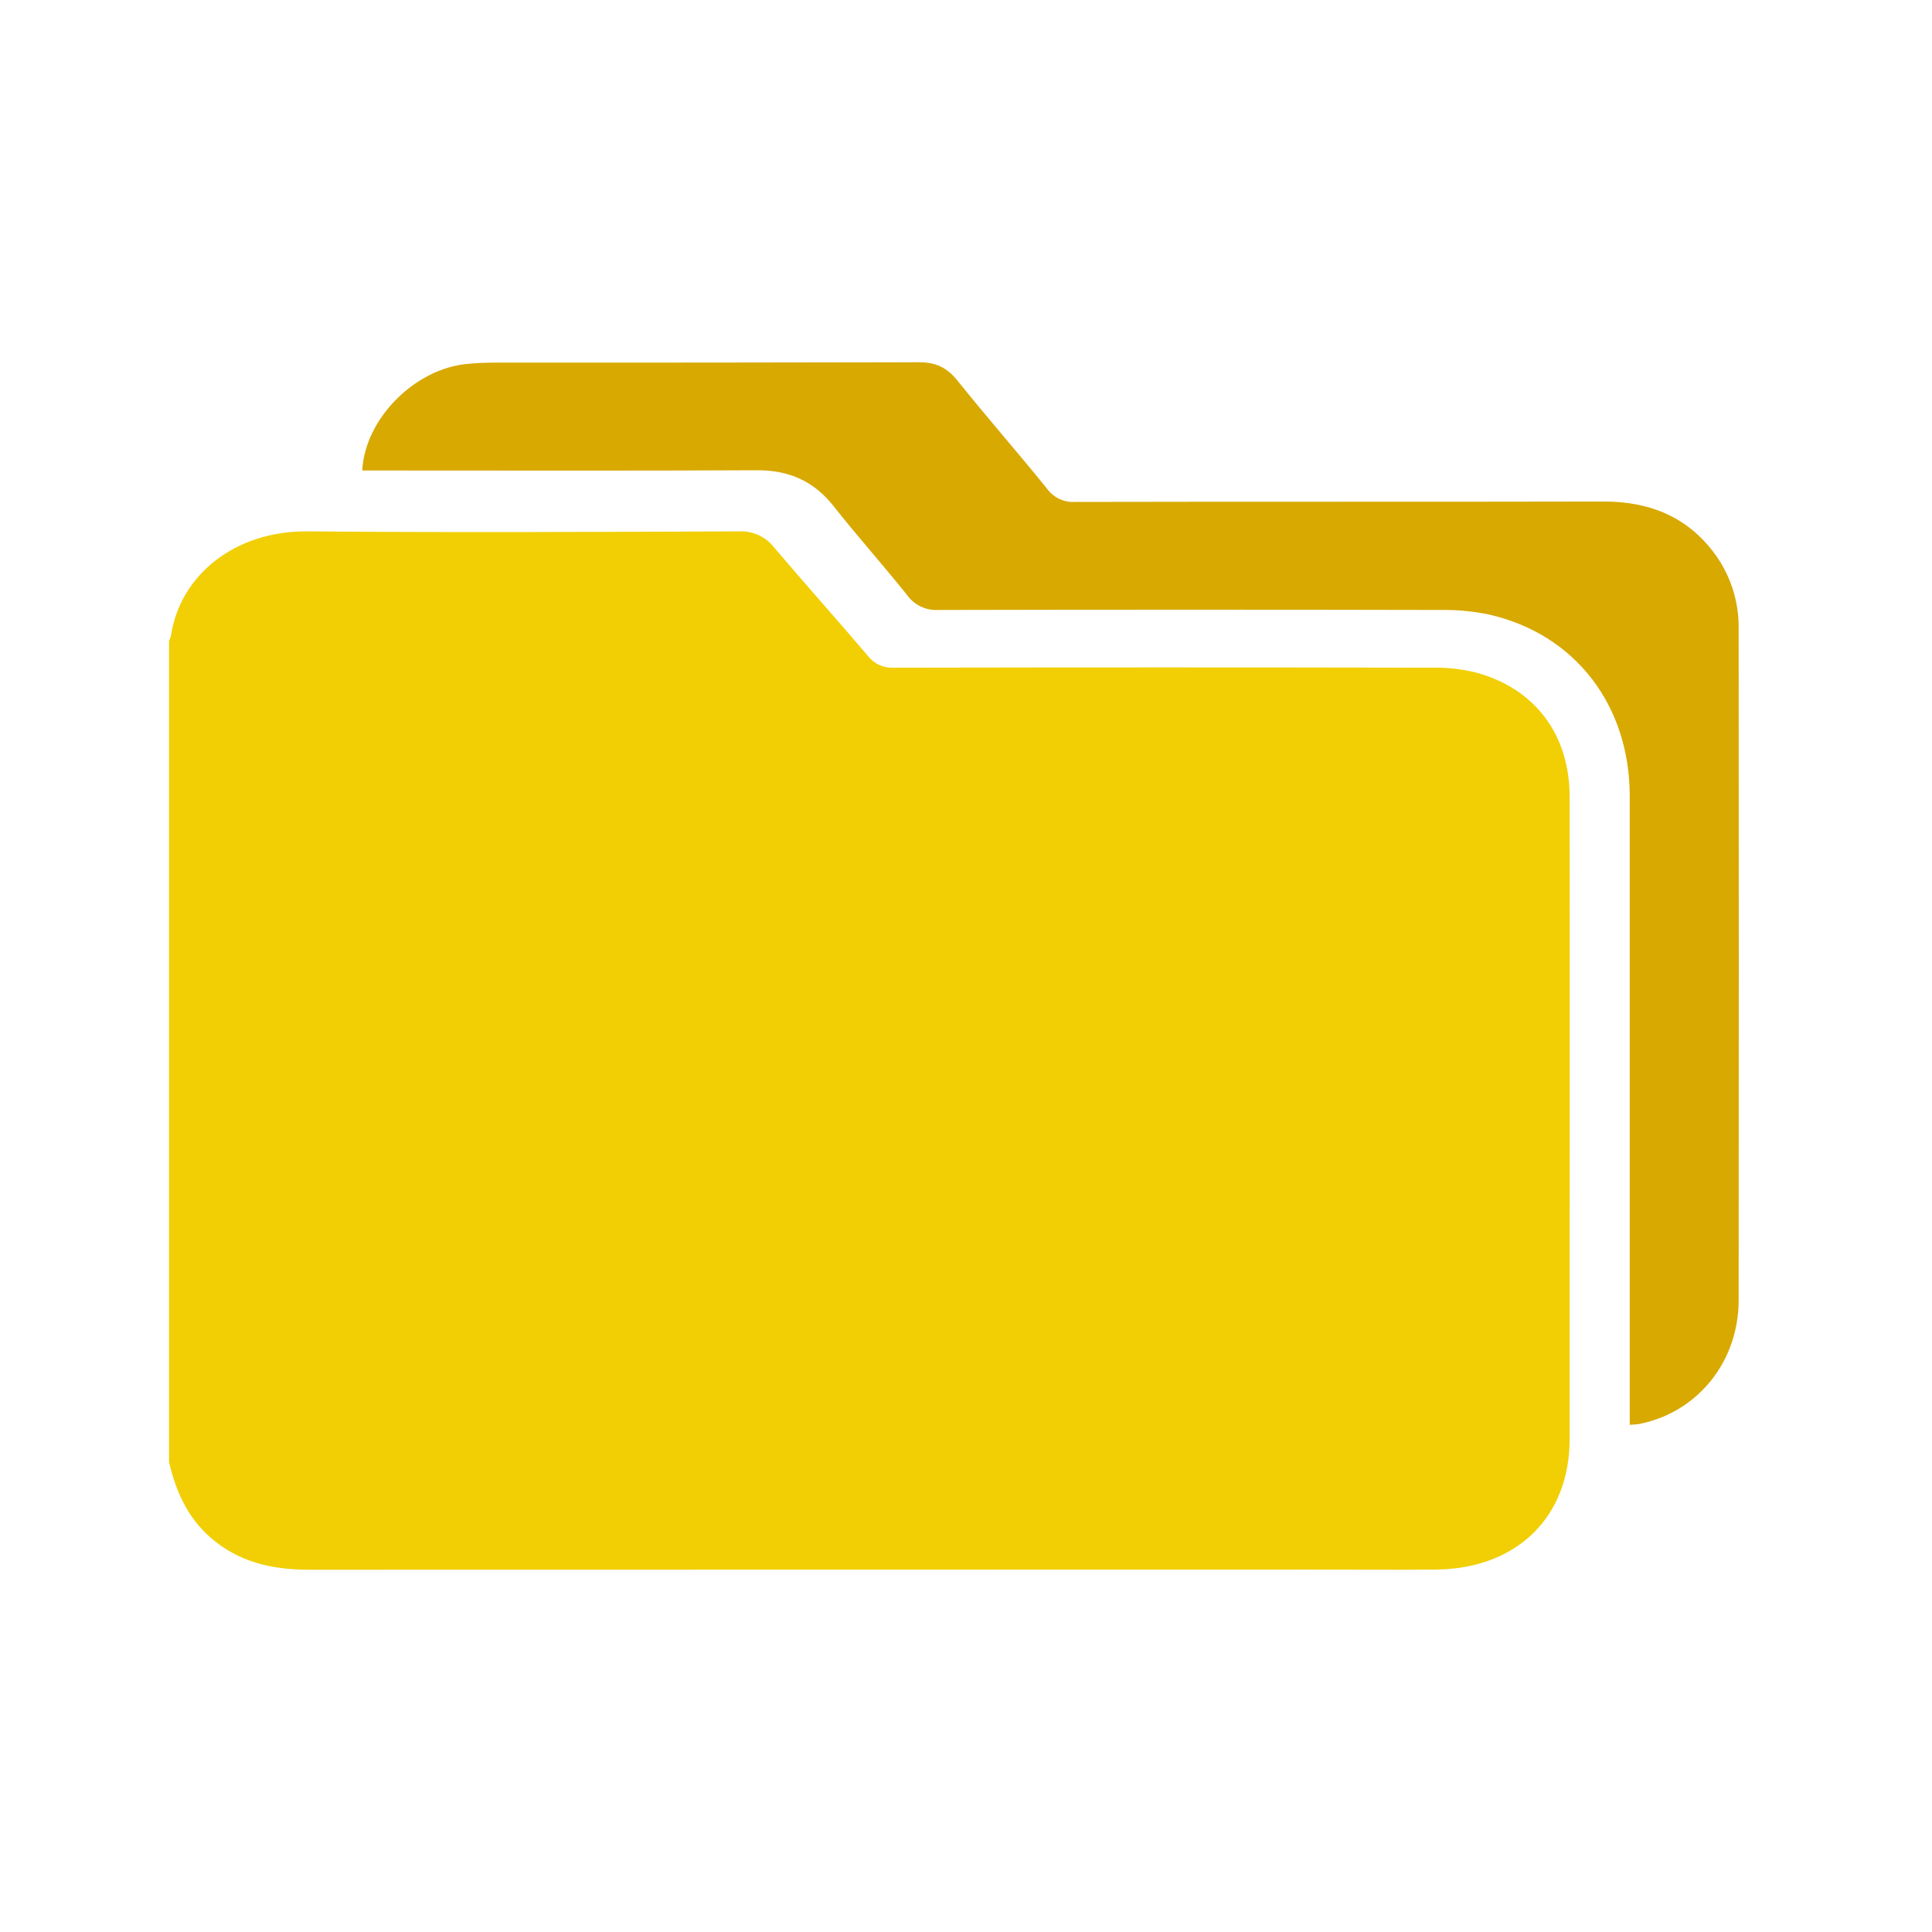
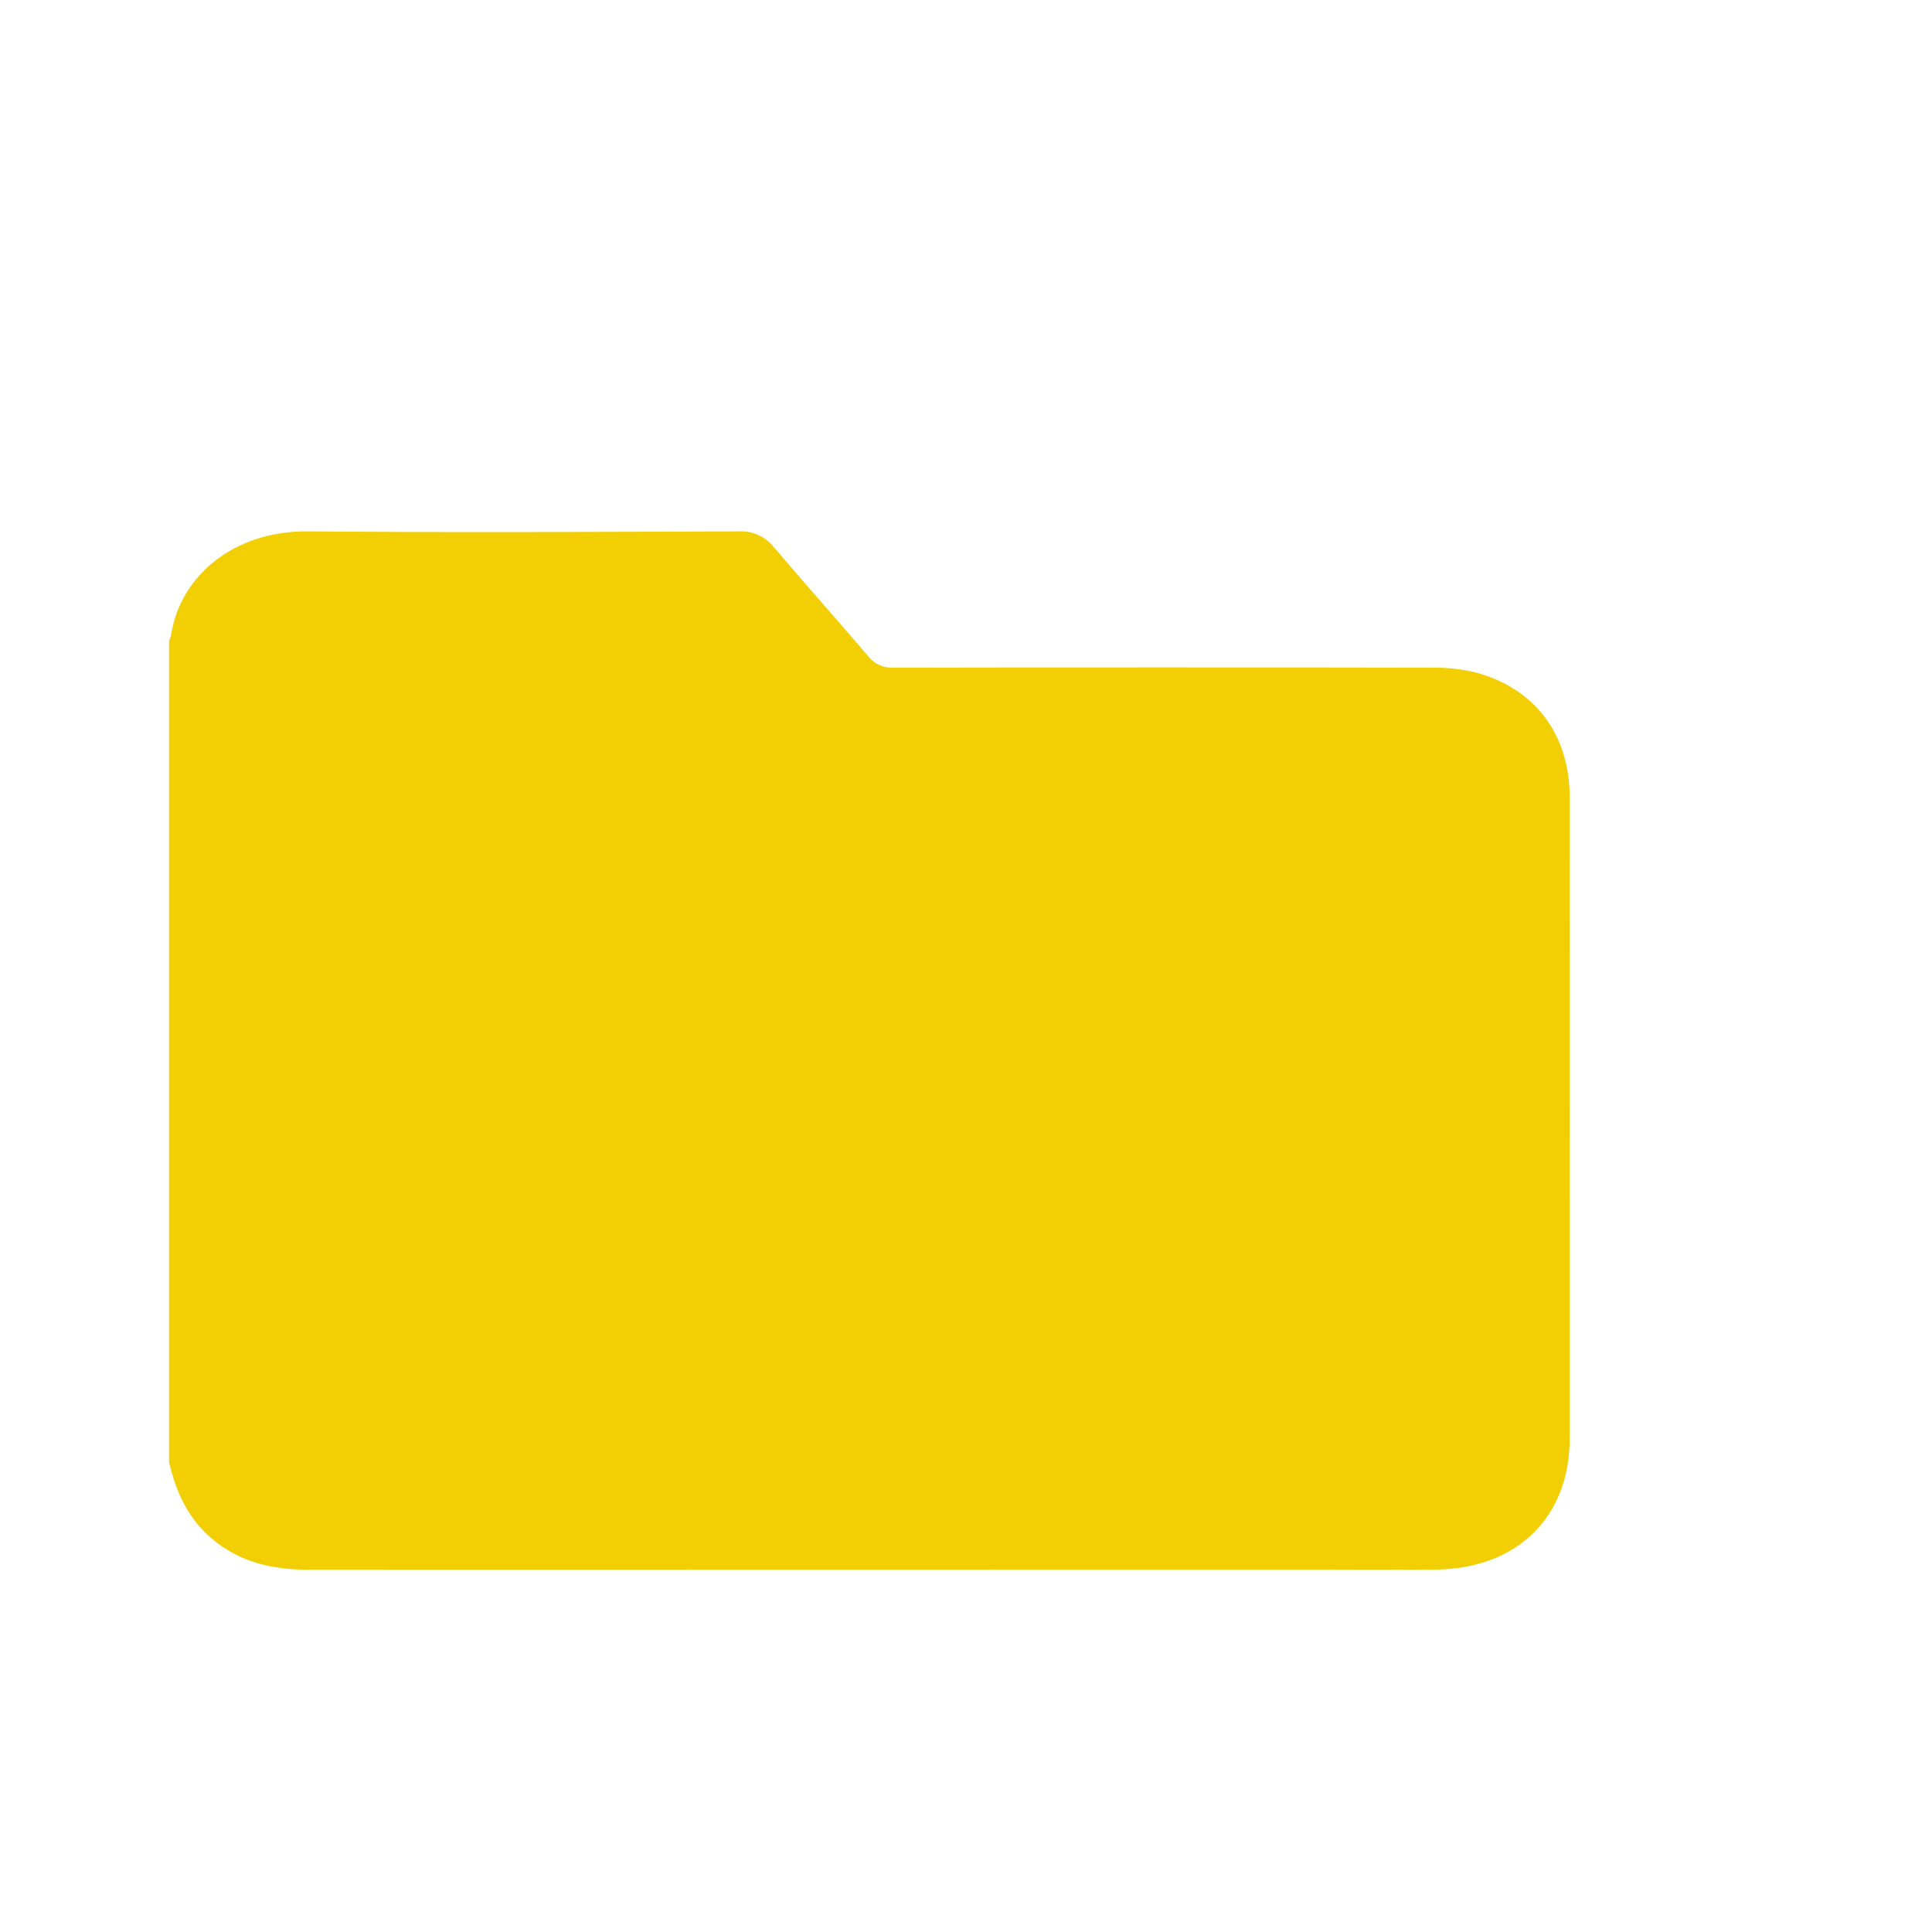
<svg xmlns="http://www.w3.org/2000/svg" width="80" height="80" viewBox="0 0 80 80" fill="none">
  <path d="M7 60.544V26.541C7.033 26.47 7.059 26.397 7.079 26.322C7.448 23.845 9.695 21.977 12.73 22.003C18.681 22.055 24.631 22.026 30.582 22.003C30.864 21.988 31.145 22.04 31.4 22.155C31.656 22.27 31.878 22.444 32.048 22.662C33.332 24.175 34.659 25.654 35.944 27.166C36.066 27.326 36.227 27.454 36.413 27.538C36.6 27.622 36.805 27.659 37.01 27.647C44.438 27.632 51.867 27.632 59.295 27.647C59.906 27.635 60.515 27.702 61.107 27.846C63.565 28.505 64.994 30.422 64.996 32.996C65.001 39.397 65.001 45.798 64.996 52.199C64.996 54.664 64.996 57.13 64.996 59.597C64.989 62.828 62.806 64.957 59.458 64.993C57.707 65.009 55.955 64.993 54.204 64.993C40.401 64.993 26.6 64.995 12.8 65C11.267 65 9.881 64.684 8.715 63.665C7.751 62.822 7.28 61.735 7 60.544Z" fill="#F1CF04" />
-   <path d="M67.484 59V58.186C67.484 49.78 67.484 41.374 67.484 32.967C67.484 29.194 65.213 26.258 61.668 25.449C61.017 25.313 60.354 25.248 59.689 25.257C52.746 25.242 45.802 25.242 38.856 25.257C38.604 25.273 38.351 25.223 38.123 25.113C37.894 25.003 37.698 24.836 37.551 24.628C36.563 23.389 35.502 22.209 34.522 20.963C33.691 19.909 32.655 19.464 31.33 19.472C26.133 19.497 20.934 19.482 15.736 19.482H15C15.109 17.343 17.165 15.277 19.336 15.07C19.73 15.033 20.125 15.015 20.52 15.015C26.361 15.015 32.204 15.015 38.047 15C38.734 15 39.206 15.21 39.642 15.755C40.854 17.264 42.134 18.727 43.355 20.234C43.486 20.416 43.661 20.562 43.863 20.658C44.065 20.754 44.287 20.797 44.51 20.784C51.807 20.767 59.104 20.784 66.402 20.767C68.234 20.767 69.777 21.345 70.929 22.831C71.636 23.749 72.012 24.881 71.994 26.041C72.002 35.304 72.002 44.568 71.994 53.831C71.994 56.382 70.303 58.454 67.943 58.95C67.817 58.981 67.692 58.981 67.484 59Z" fill="#D8A900" />
</svg>